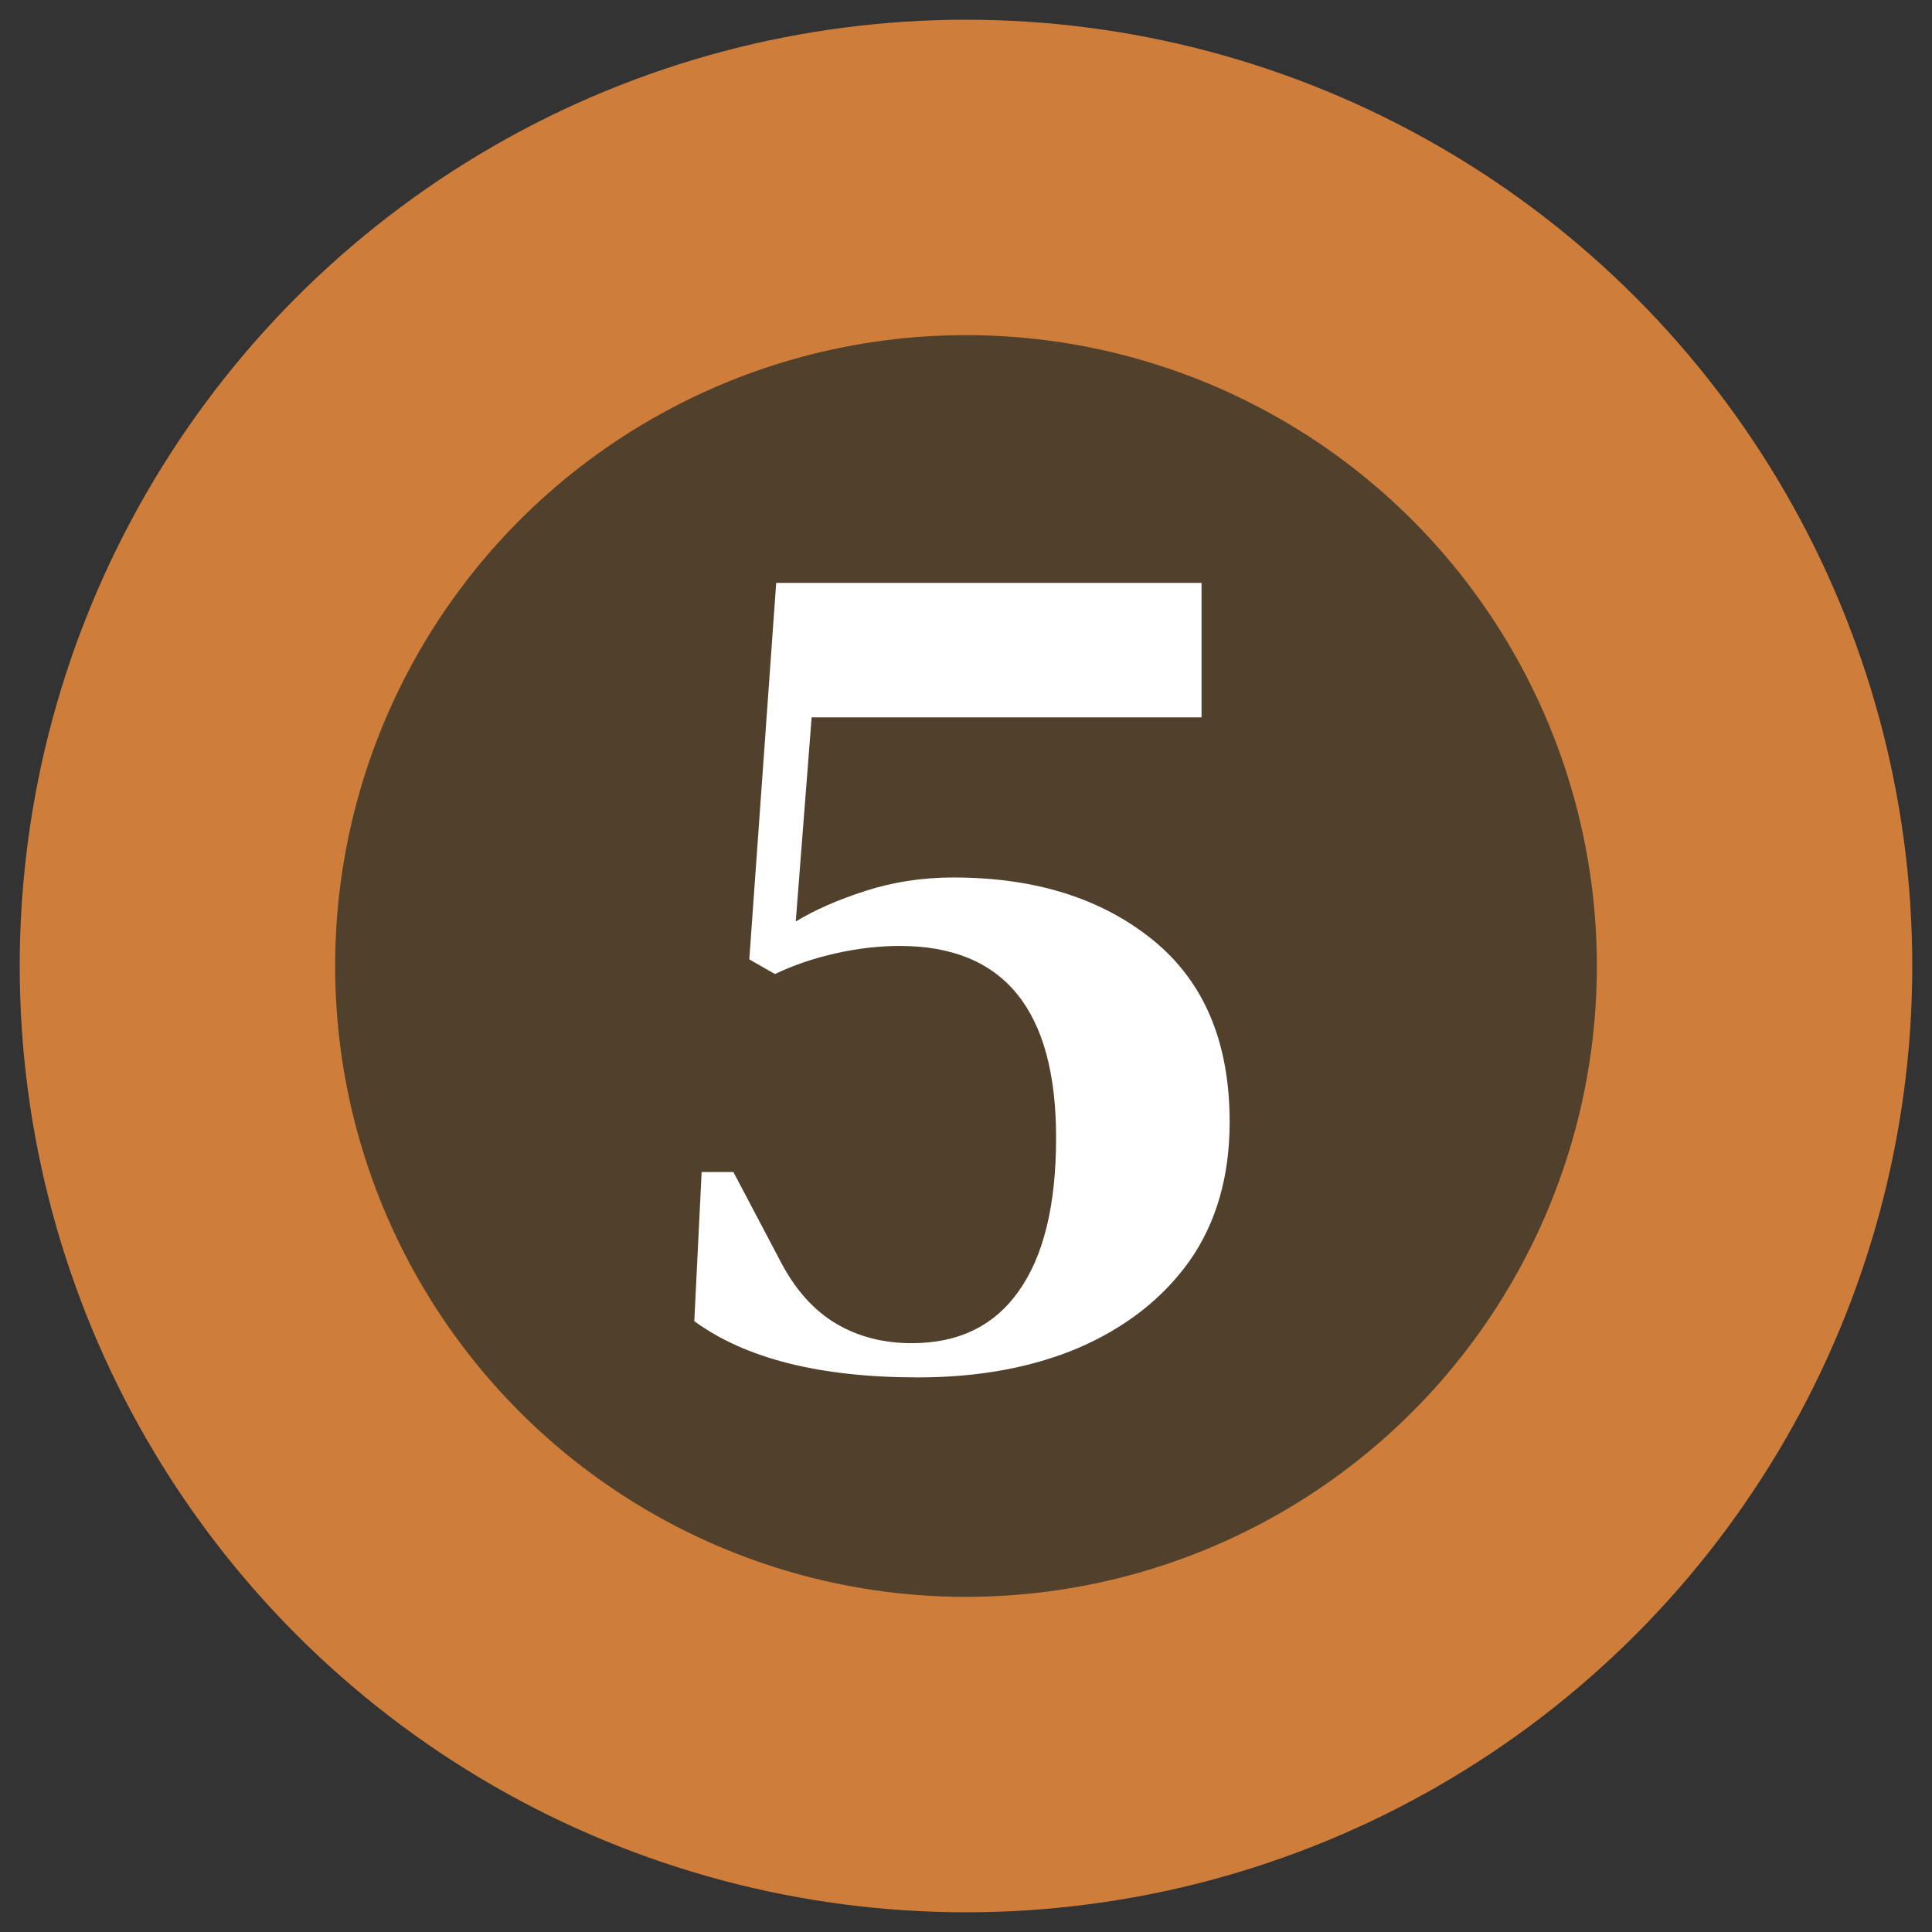
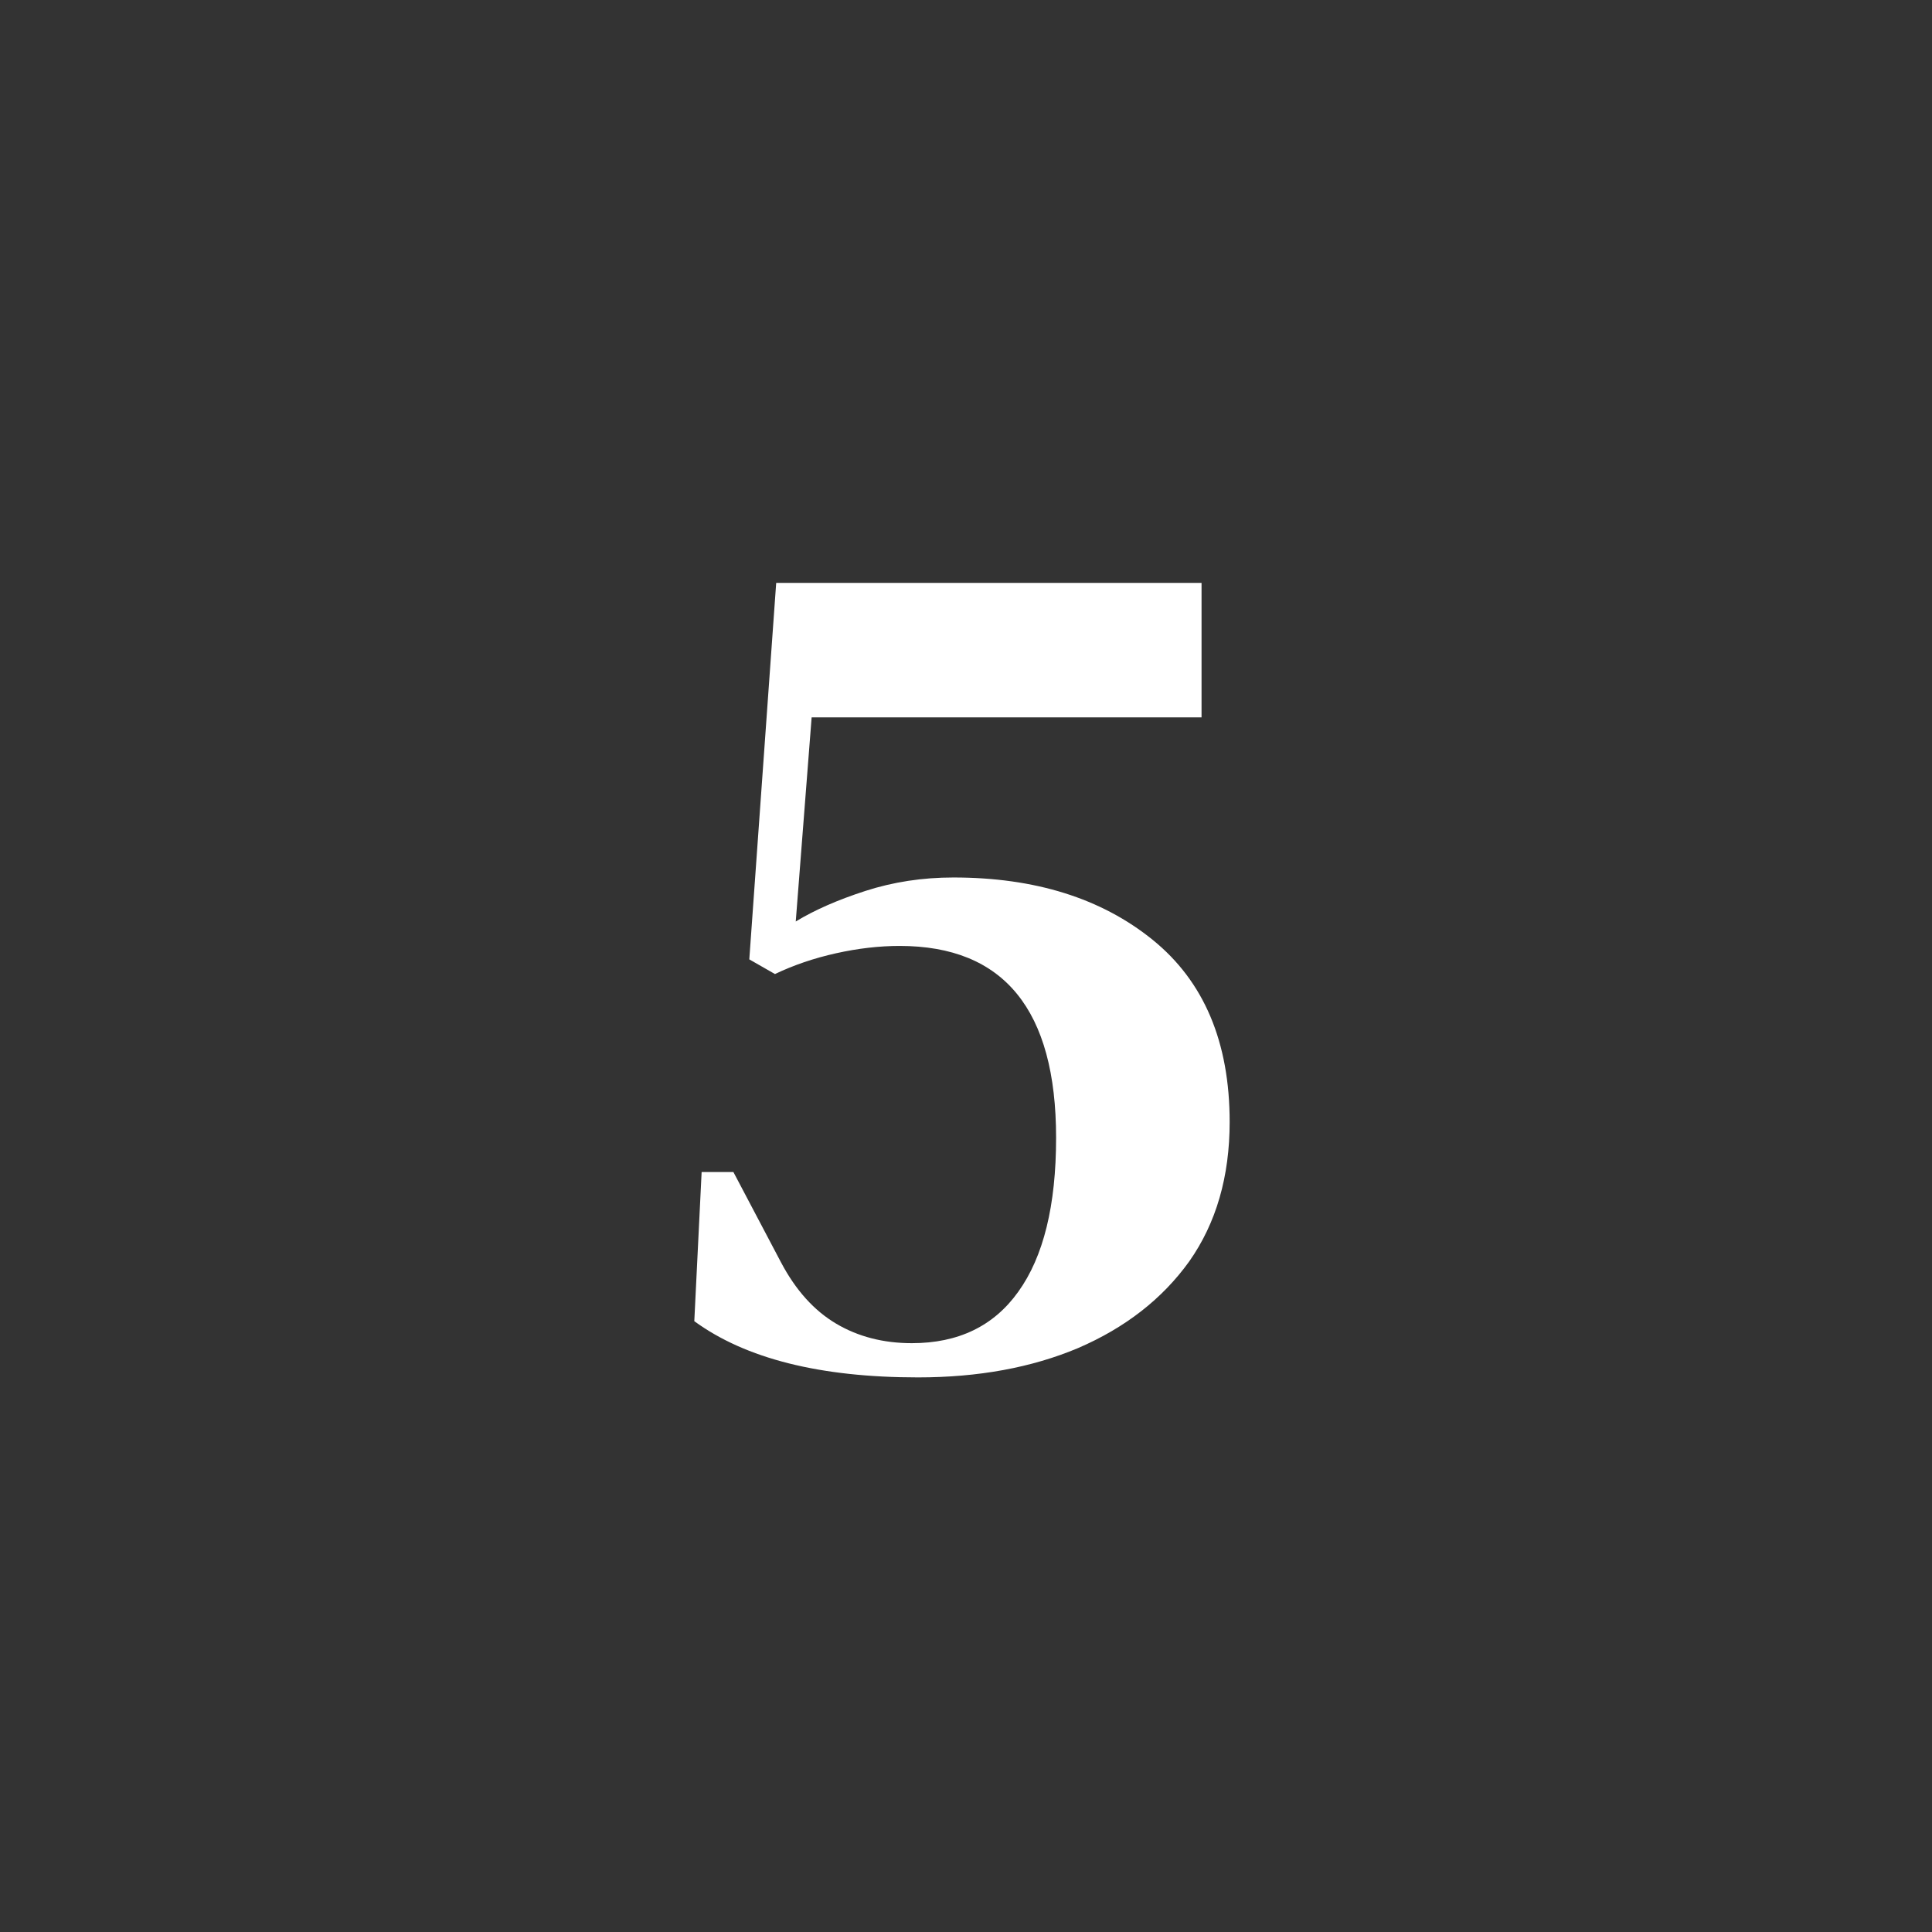
<svg xmlns="http://www.w3.org/2000/svg" width="49" height="49" viewBox="0 0 49 49" fill="none">
  <rect x="0" y="0" width="49" height="49" fill="#333333" stroke="none" />
-   <circle cx="24.5" cy="24.5" r="20" fill="#51412C" stroke="#CE7D3A" stroke-width="8" />
  <path d="M23.282 34.934C20.802 34.934 18.911 34.459 17.609 33.508L17.795 29.726H18.601L19.81 32.02C20.182 32.723 20.647 33.239 21.205 33.57C21.763 33.901 22.404 34.066 23.127 34.066C24.305 34.066 25.204 33.632 25.824 32.764C26.465 31.875 26.785 30.573 26.785 28.858C26.785 25.613 25.462 23.991 22.817 23.991C22.3 23.991 21.763 24.053 21.205 24.177C20.647 24.301 20.13 24.477 19.655 24.704L19.004 24.332L19.686 14.784H30.474V18.194H20.585L20.182 23.371C20.657 23.082 21.246 22.823 21.949 22.596C22.652 22.369 23.396 22.255 24.181 22.255C26.248 22.255 27.932 22.782 29.234 23.836C30.536 24.89 31.187 26.43 31.187 28.455C31.187 29.84 30.846 31.018 30.164 31.989C29.482 32.94 28.542 33.673 27.343 34.19C26.165 34.686 24.811 34.934 23.282 34.934Z" fill="white" />
</svg>